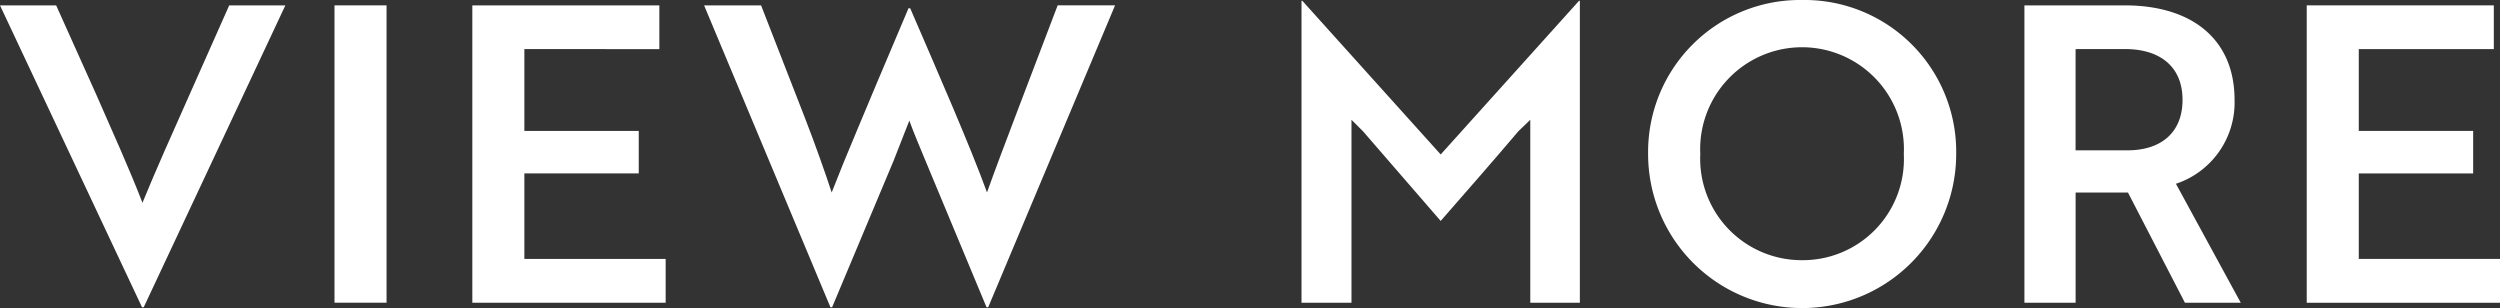
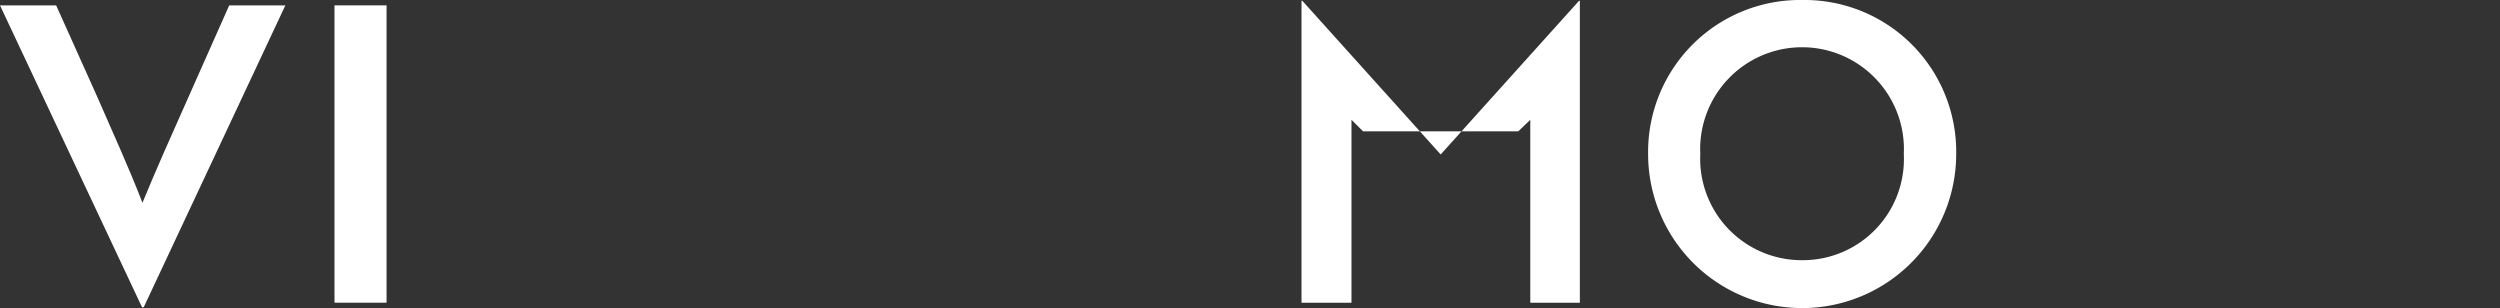
<svg xmlns="http://www.w3.org/2000/svg" width="148.631" height="18.315" viewBox="0 0 148.631 18.315">
  <rect x="0" y="0" width="148.631" height="18.315" fill="#333333" stroke="none" />
  <defs>
    <clipPath id="clip-path">
      <rect id="長方形_2" data-name="長方形 2" width="148.631" height="18.315" transform="translate(0 0)" fill="none" />
    </clipPath>
  </defs>
  <g id="グループ_2" data-name="グループ 2" transform="translate(0 0)">
    <g id="グループ_1" data-name="グループ 1" clip-path="url(#clip-path)">
      <path id="パス_1" data-name="パス 1" d="M8.544,18.267h-.1L0,.32H3.339l2.382,5.3C6.776,8.029,7.66,9.968,8.47,12.055c.761-1.866,1.793-4.174,2.8-6.433L13.627.32h3.338Z" fill="#fff" />
      <rect id="長方形_1" data-name="長方形 1" width="3.094" height="17.677" transform="translate(19.887 0.319)" fill="#fff" />
-       <path id="パス_2" data-name="パス 2" d="M28.081,18V.319H39.2v2.6H31.175V7.783h6.8v2.528h-6.8v5.082h8.4V18Z" fill="#fff" />
-       <path id="パス_3" data-name="パス 3" d="M45.248.319,47.851,7c.638,1.644,1.2,3.241,1.595,4.443.369-.957.958-2.4,1.572-3.854L52.1,5.008,54.013.491h.1c1.62,3.756,3.56,8.176,4.567,10.949.835-2.356,2.9-7.684,4.2-11.121h3.413L58.751,18.266h-.1L55.019,9.55c-.318-.786-.687-1.621-.957-2.381L53.129,9.55l-3.658,8.716h-.1L41.86.319Z" fill="#fff" />
-       <path id="パス_4" data-name="パス 4" d="M81.036,7.808l-.687-.687V18H77.378V.049h.049l8.225,9.134L93.876.049h.05V18H90.979V7.121l-.712.687c-1.522,1.792-3.068,3.56-4.615,5.327Z" fill="#fff" />
+       <path id="パス_4" data-name="パス 4" d="M81.036,7.808l-.687-.687V18H77.378V.049h.049l8.225,9.134L93.876.049h.05V18H90.979V7.121l-.712.687Z" fill="#fff" />
      <path id="パス_5" data-name="パス 5" d="M107.146,0A9.02,9.02,0,0,1,116.3,9.157a9.158,9.158,0,1,1-18.316,0A9.035,9.035,0,0,1,107.146,0m0,15.468a6.012,6.012,0,0,0,6.04-6.311,6.057,6.057,0,1,0-12.1,0,6.031,6.031,0,0,0,6.064,6.311" fill="#fff" />
-       <path id="パス_6" data-name="パス 6" d="M126.32.319c4,0,6.53,2.013,6.53,5.623a5.089,5.089,0,0,1-3.486,4.984L133.219,18H129.9l-3.388-6.555H123.4V18h-3.044V.319Zm-2.922,2.6V8.937h3.093c1.989,0,3.266-1.056,3.266-3,0-1.964-1.326-3.02-3.413-3.02Z" fill="#fff" />
-       <path id="パス_7" data-name="パス 7" d="M137.141,18V.319h11.122v2.6h-8.028V7.783h6.8v2.528h-6.8v5.082h8.4V18Z" fill="#fff" />
    </g>
  </g>
</svg>